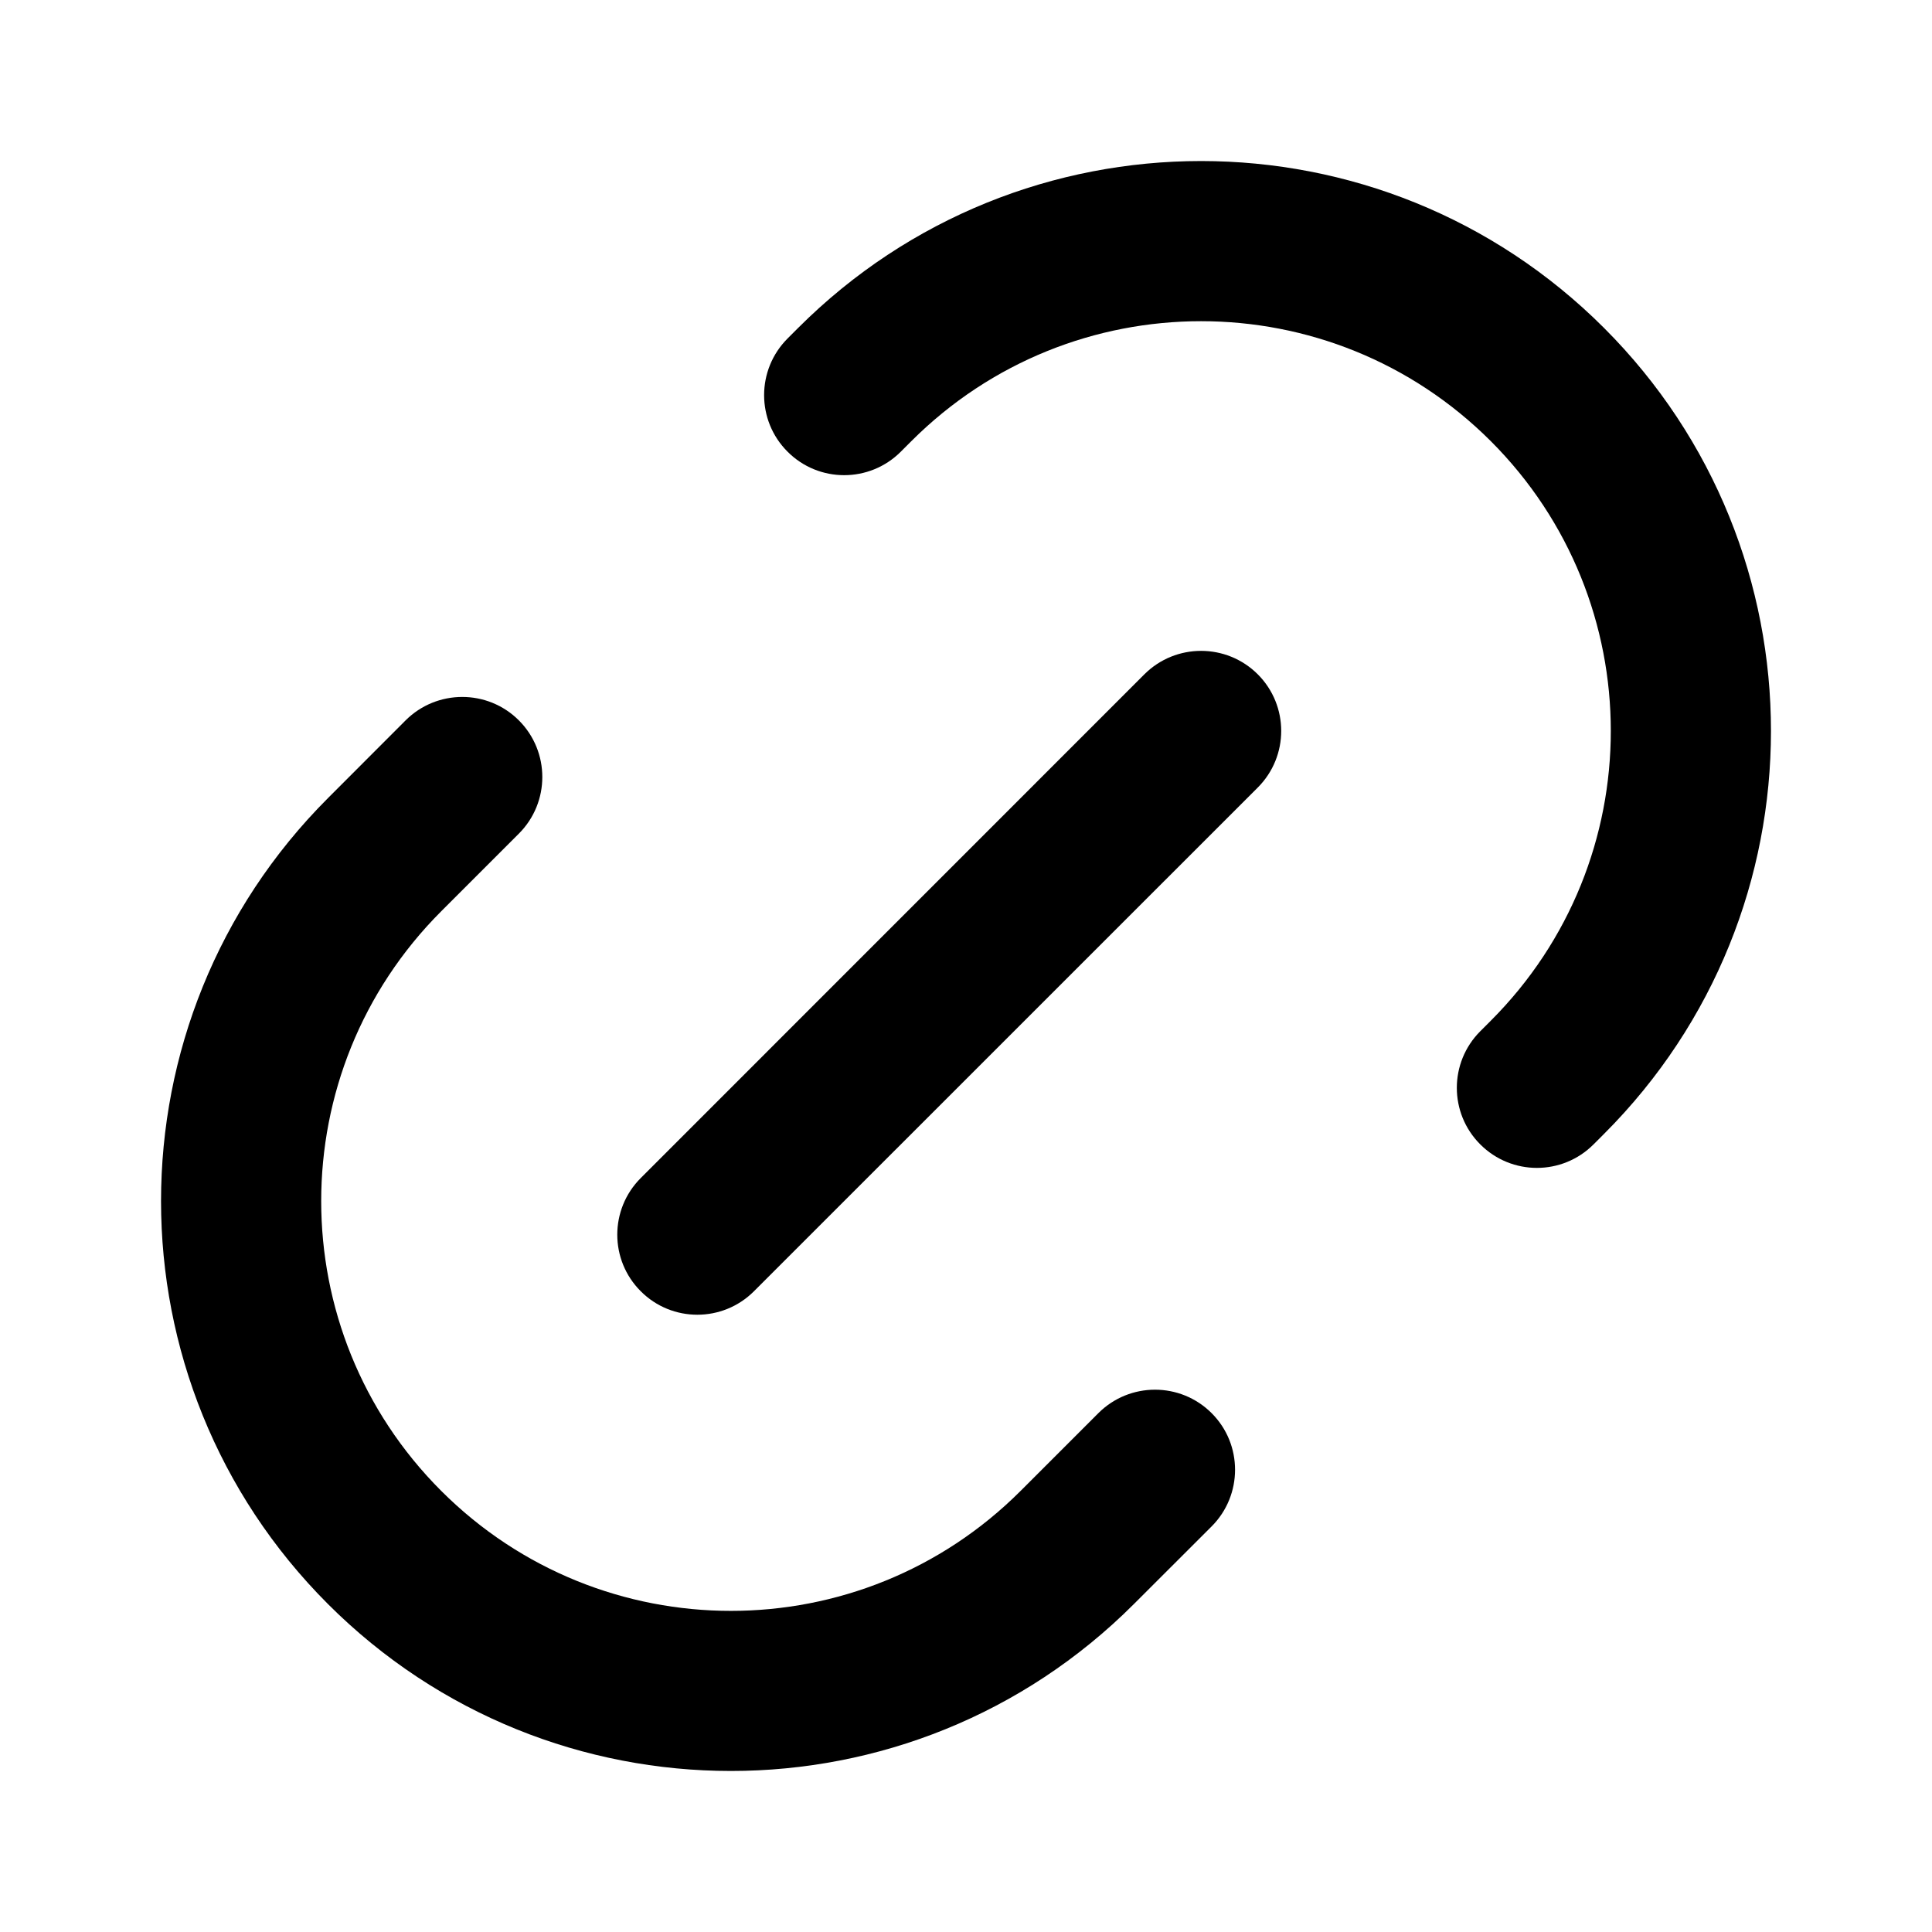
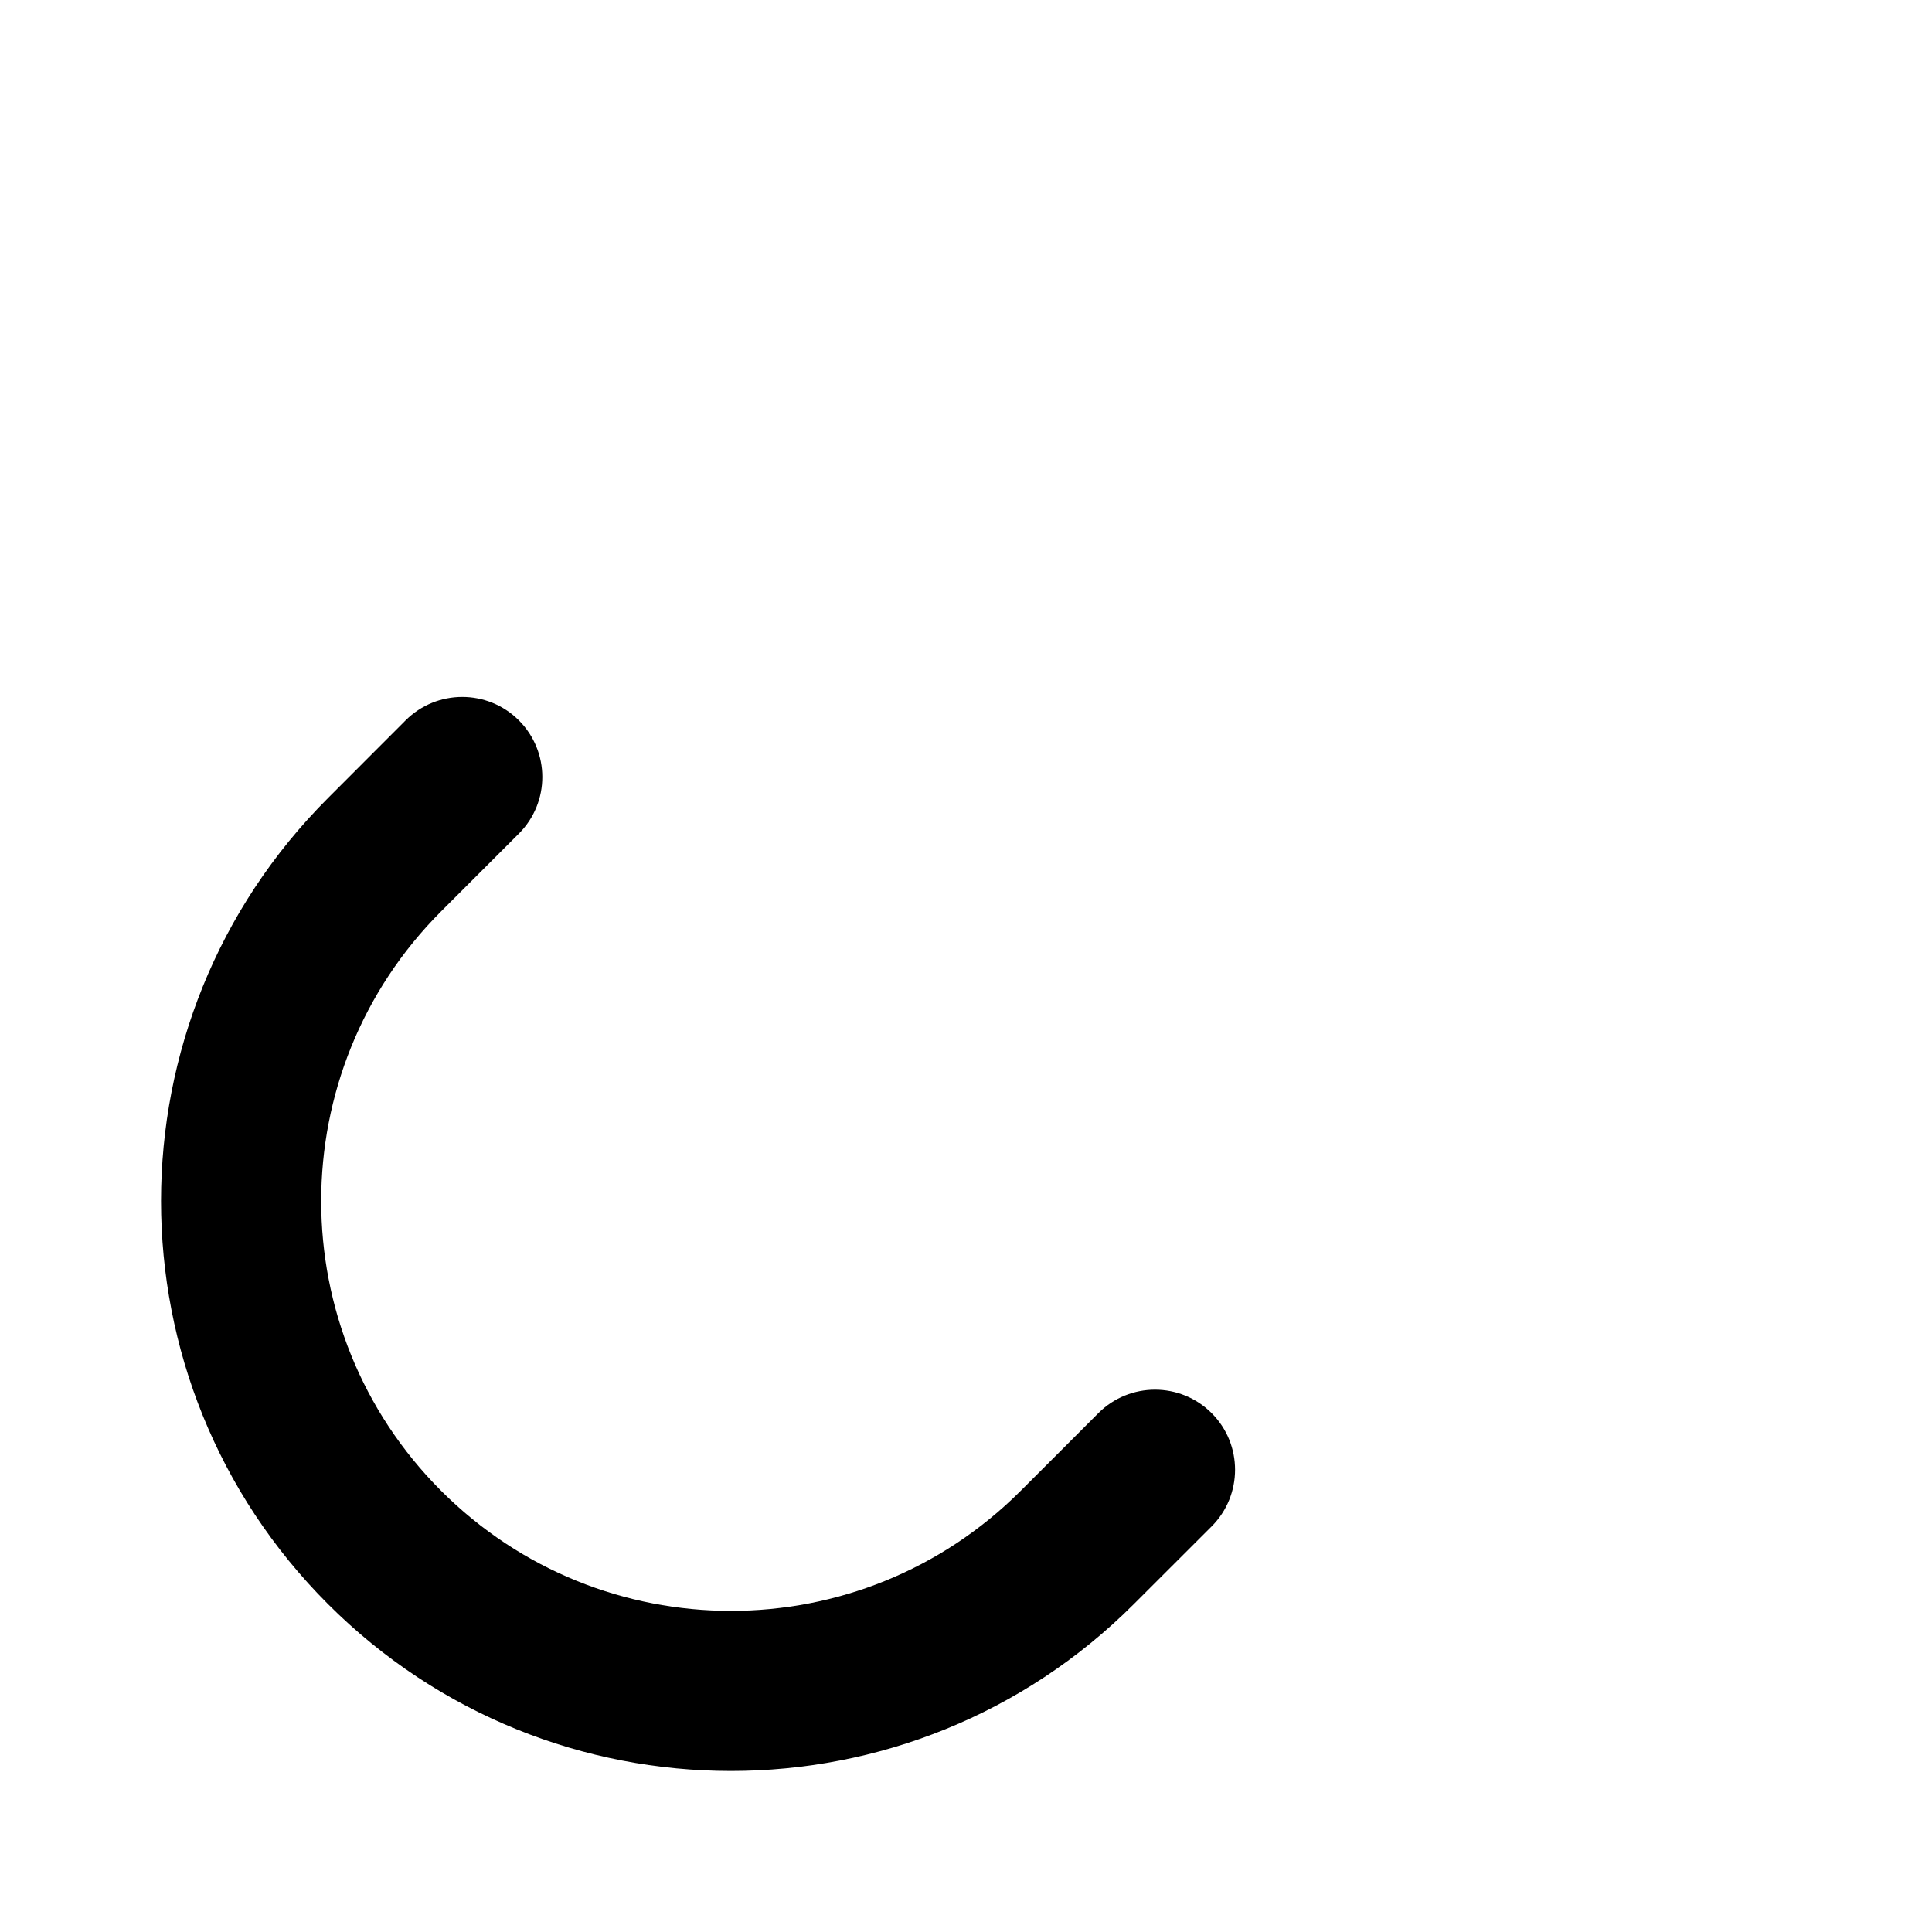
<svg xmlns="http://www.w3.org/2000/svg" width="20" height="20" viewBox="0 0 20 20" fill="none">
-   <path fill-rule="evenodd" clip-rule="evenodd" d="M13.02 6.98C13.344 7.304 13.344 7.829 13.02 8.153L7.805 13.367C7.481 13.691 6.956 13.691 6.633 13.367C6.309 13.044 6.309 12.519 6.633 12.195L11.847 6.98C12.171 6.657 12.696 6.657 13.02 6.98Z" fill="black" />
  <path d="M12.543 14.629C12.219 14.305 11.694 14.305 11.37 14.629L10.566 15.433C8.909 17.09 6.224 17.09 4.567 15.433C2.911 13.777 2.911 11.091 4.567 9.434L5.371 8.63C5.695 8.306 5.695 7.781 5.371 7.457C5.048 7.134 4.523 7.134 4.199 7.457L3.395 8.262C1.091 10.566 1.091 14.301 3.395 16.605C5.699 18.909 9.434 18.909 11.738 16.605L12.543 15.801C12.866 15.477 12.866 14.952 12.543 14.629Z" fill="black" />
-   <path d="M15.324 10.675C15 10.999 15 11.524 15.324 11.847C15.648 12.171 16.172 12.171 16.496 11.847L16.605 11.738C18.909 9.434 18.909 5.699 16.605 3.395C14.301 1.091 10.566 1.091 8.262 3.395L8.153 3.504C7.829 3.828 7.829 4.353 8.153 4.676C8.476 5 9.001 5 9.325 4.676L9.434 4.567C11.091 2.911 13.776 2.911 15.433 4.567C17.089 6.224 17.089 8.909 15.433 10.566L15.324 10.675Z" fill="black" />
</svg>